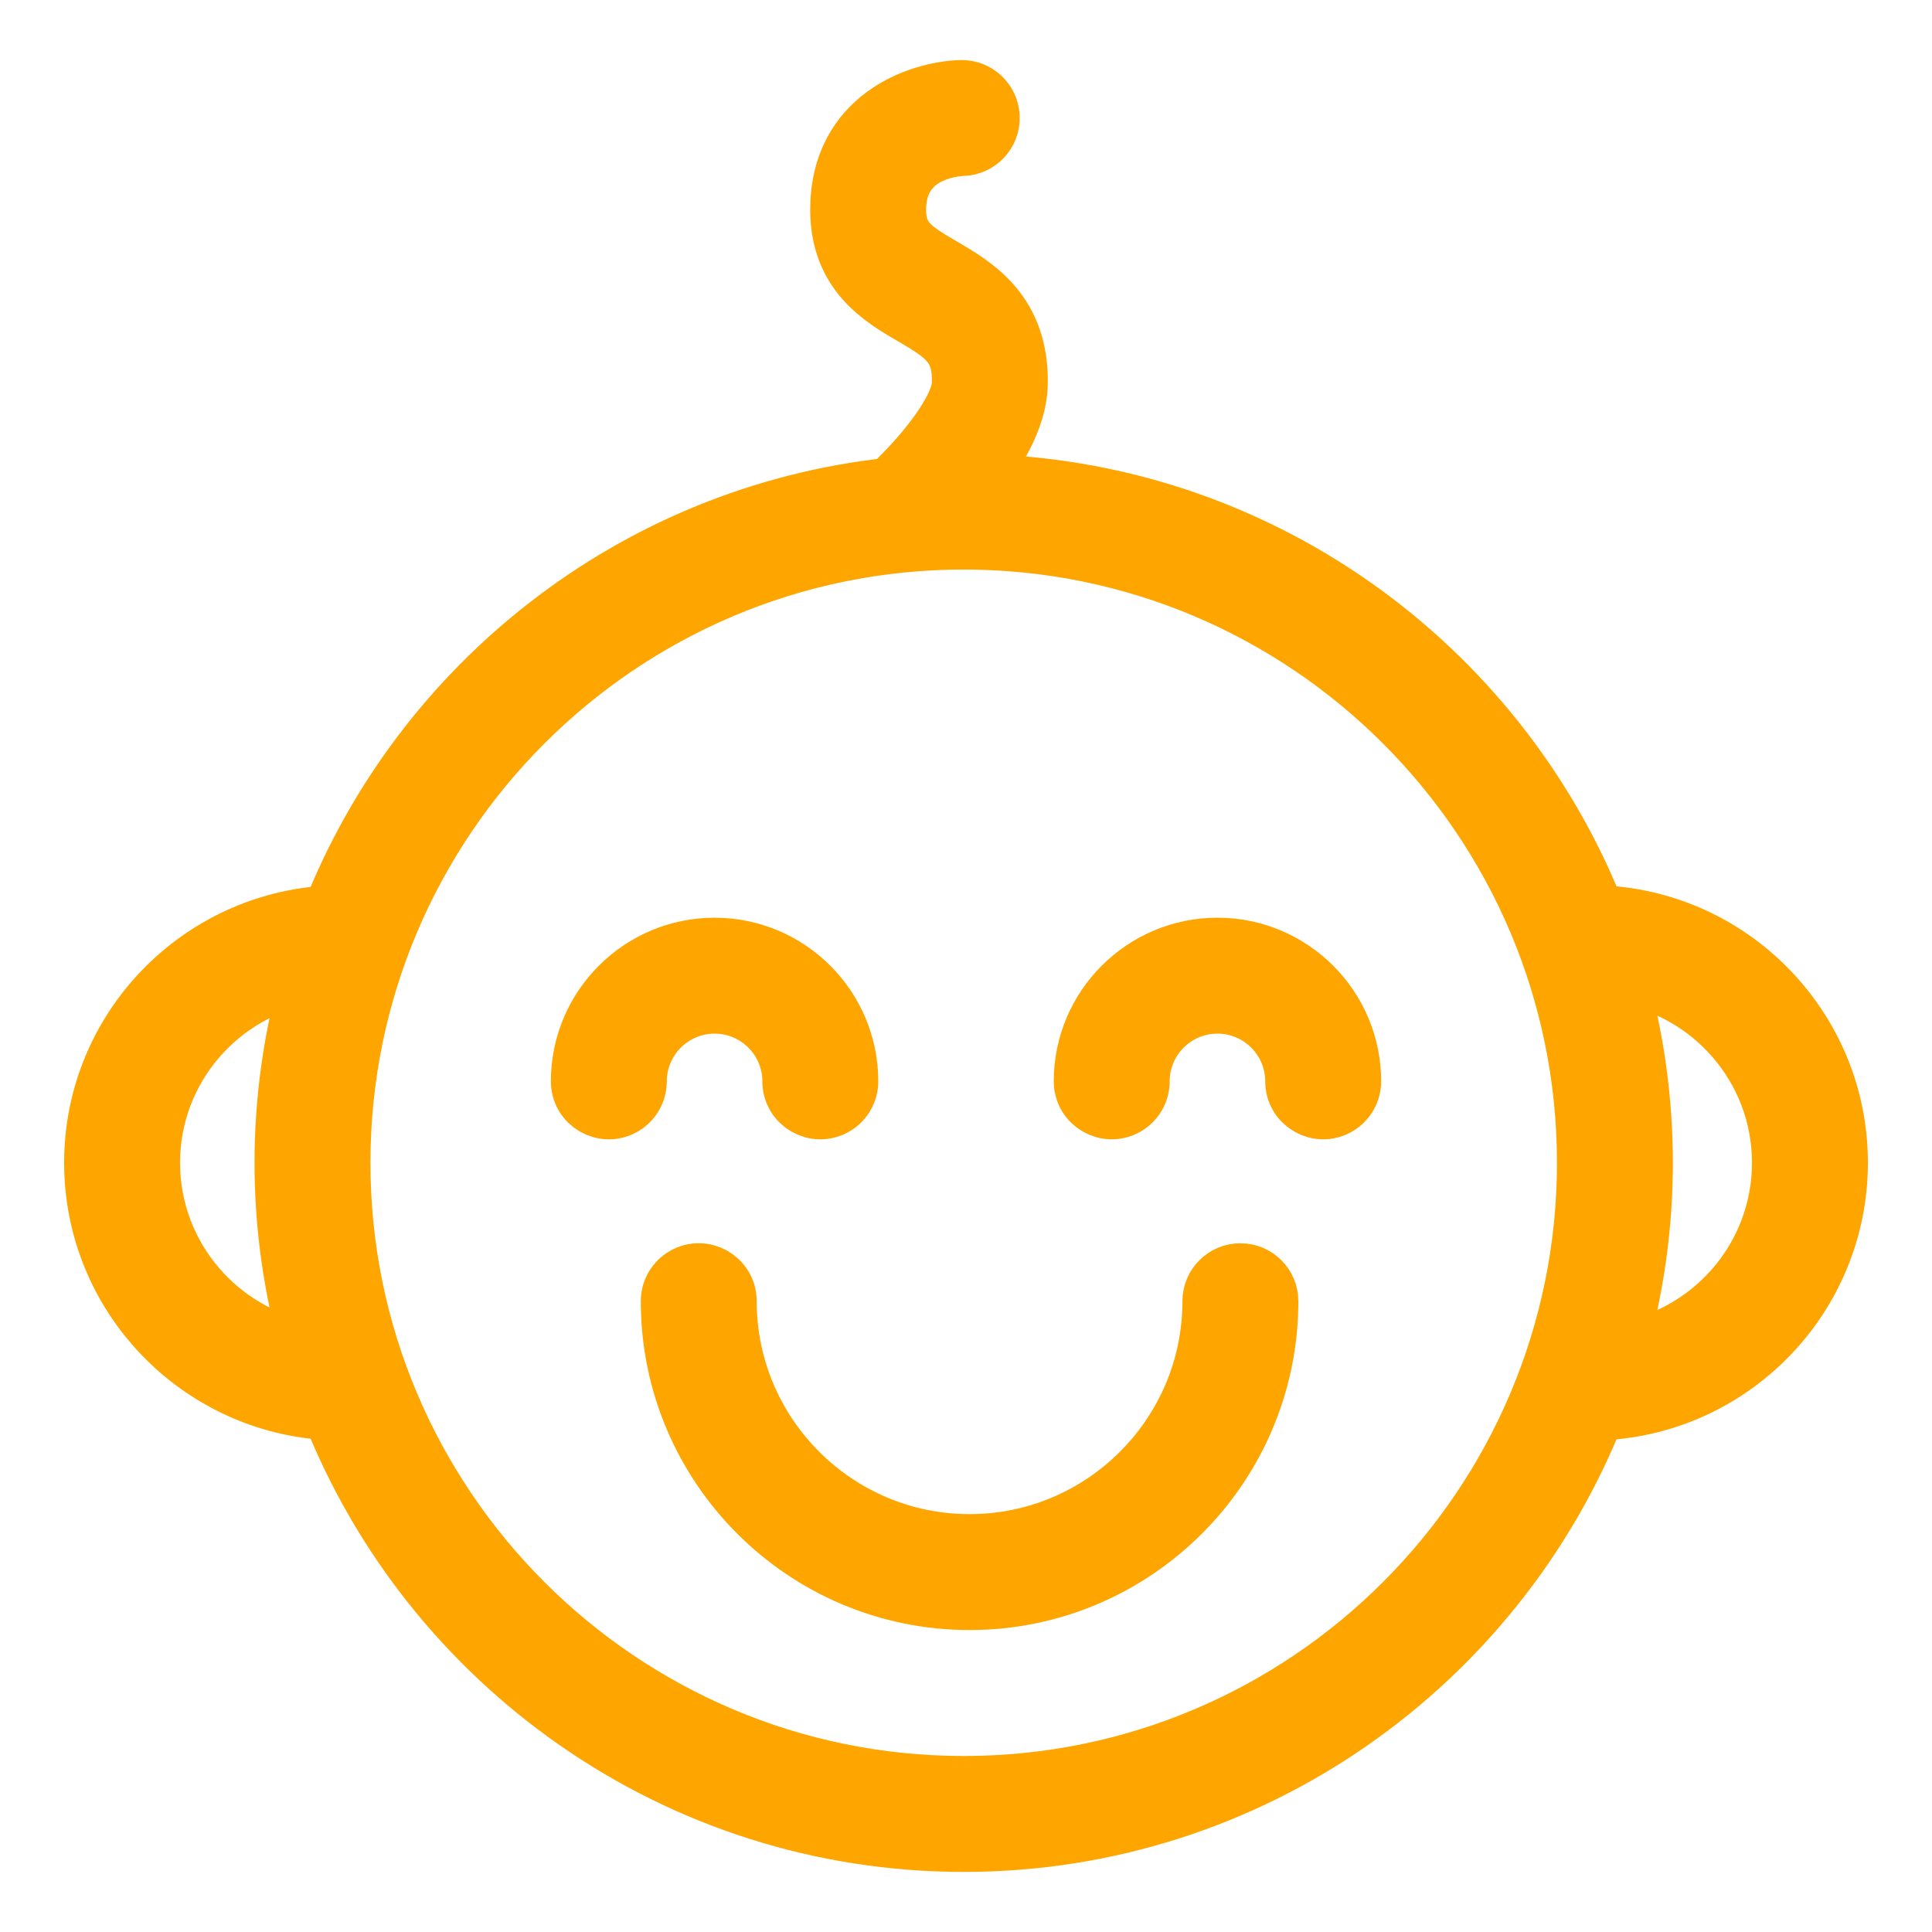
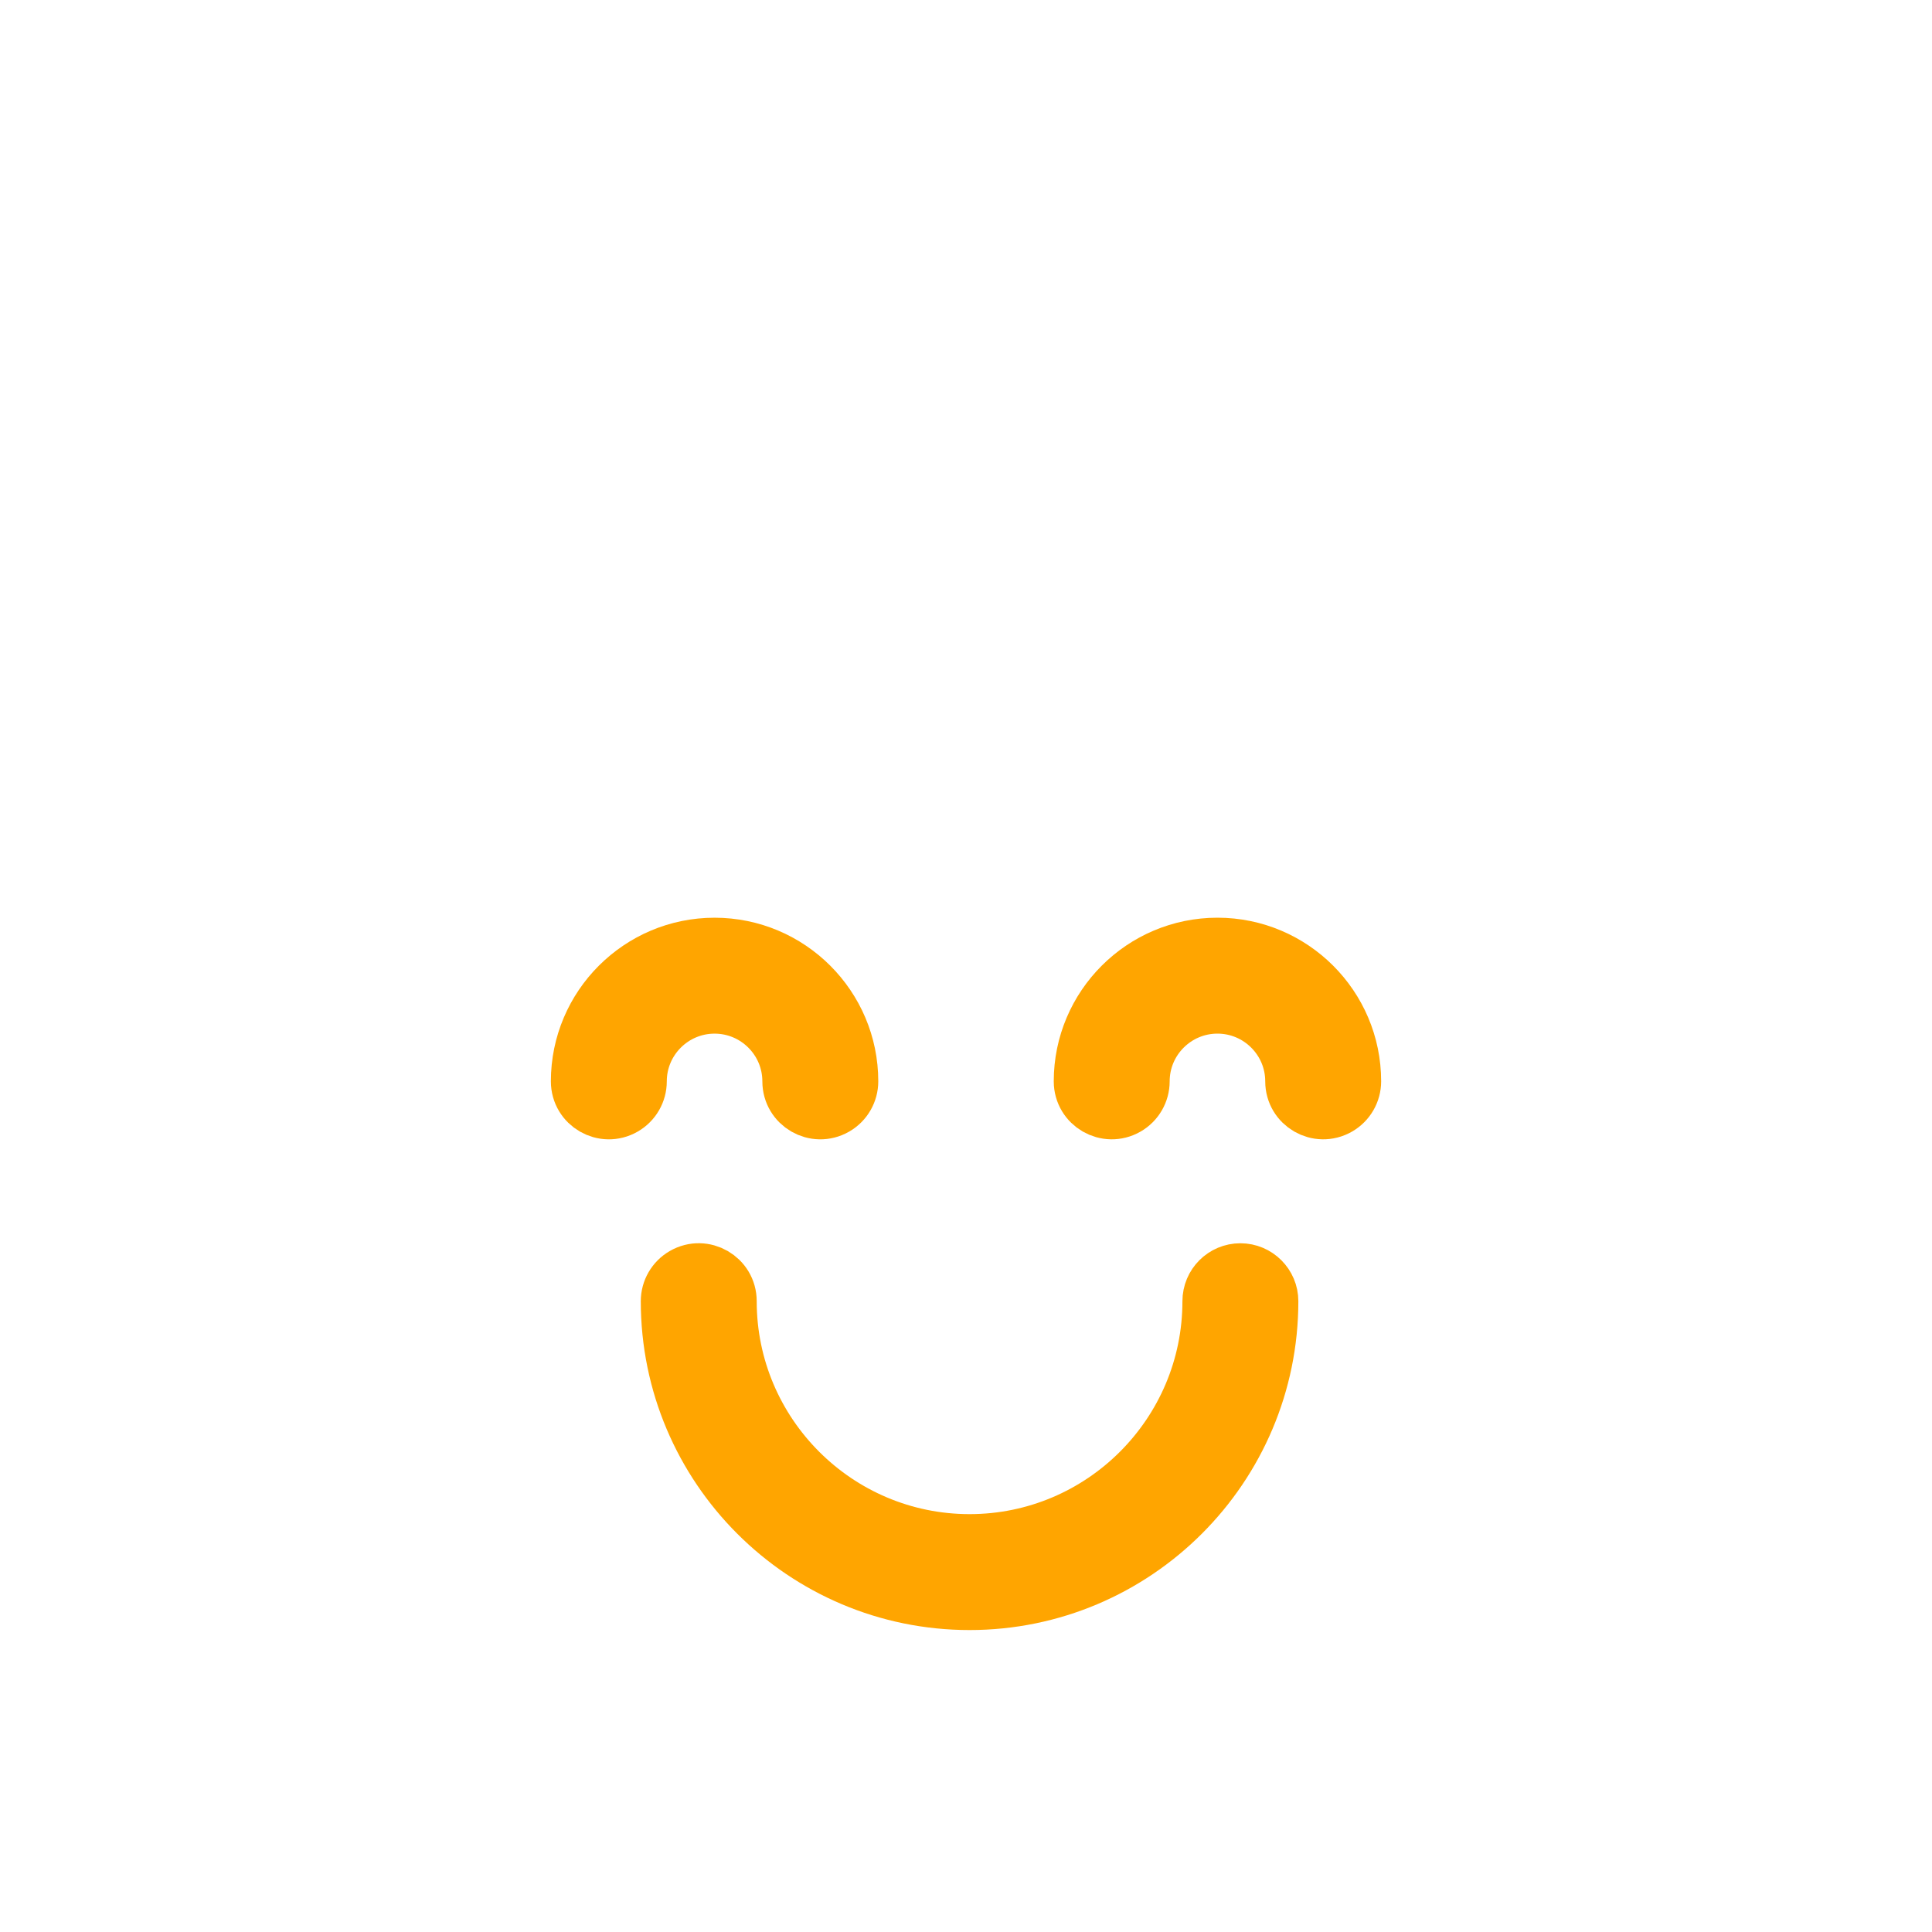
<svg xmlns="http://www.w3.org/2000/svg" viewBox="1950 2450 100 100" width="100" height="100">
-   <path fill="#ffa500" stroke="#ffa500" fill-opacity="1" stroke-width="3" stroke-opacity="1" color="rgb(51, 51, 51)" fill-rule="evenodd" id="tSvg13ba0e0e3a7" title="Path 11" d="M 2045.182 2510.183 C 2045.182 2503.194 2039.586 2497.499 2032.641 2497.316 C 2027.546 2484.393 2015.024 2475.189 2000.358 2474.992 C 2001.541 2473.529 2002.686 2471.674 2002.732 2469.922 C 2002.827 2466.158 2000.47 2464.784 1998.75 2463.781 C 1997.189 2462.871 1996.439 2462.367 1996.436 2460.866 C 1996.43 2457.905 1999.267 2457.632 1999.827 2457.607 C 2000.655 2457.582 2001.306 2456.89 2001.28 2456.062 C 2001.254 2455.234 2000.563 2454.584 1999.735 2454.608 C 1997.552 2454.674 1993.426 2456.069 1993.436 2460.873 C 1993.445 2464.16 1995.637 2465.438 1997.239 2466.372 C 1998.958 2467.374 1999.782 2467.94 1999.734 2469.844 C 1999.696 2471.274 1997.617 2473.763 1996.053 2475.191 C 1982.846 2476.627 1971.816 2485.395 1967.116 2497.329 C 1960.284 2497.642 1954.819 2503.279 1954.819 2510.183 C 1954.819 2517.093 1960.285 2522.735 1967.118 2523.048 C 1972.267 2536.114 1985.007 2545.39 1999.881 2545.39 C 2014.751 2545.39 2027.487 2536.12 2032.639 2523.06C 2039.584 2522.879 2045.182 2517.179 2045.182 2510.183Z M 1957.819 2510.183 C 1957.819 2505.298 1961.388 2501.24 1966.055 2500.449 C 1965.14 2503.614 1964.675 2506.892 1964.674 2510.187 C 1964.674 2513.567 1965.163 2516.833 1966.056 2519.928C 1961.388 2519.137 1957.819 2515.074 1957.819 2510.183Z M 1999.881 2542.39 C 1982.122 2542.39 1967.674 2527.944 1967.674 2510.186 C 1967.674 2492.427 1982.122 2477.979 1999.881 2477.979 C 2017.64 2477.979 2032.088 2492.427 2032.088 2510.186C 2032.088 2527.944 2017.64 2542.39 1999.881 2542.39Z M 2033.695 2519.968 C 2035.55 2513.581 2035.551 2506.797 2033.696 2500.41 C 2038.484 2501.092 2042.182 2505.209 2042.182 2510.184C 2042.182 2515.164 2038.484 2519.286 2033.695 2519.968Z" />
  <path fill="#ffa500" stroke="#ffa500" fill-opacity="1" stroke-width="3" stroke-opacity="1" color="rgb(51, 51, 51)" fill-rule="evenodd" id="tSvg178b2e17e67" title="Path 12" d="M 1990.959 2505.97 C 1990.959 2507.125 1992.209 2507.846 1993.209 2507.269 C 1993.673 2507.001 1993.959 2506.506 1993.959 2505.97 C 1993.959 2502.127 1990.831 2499.001 1986.986 2499.001 C 1983.141 2499.001 1980.013 2502.127 1980.013 2505.97 C 1980.013 2507.125 1981.263 2507.846 1982.263 2507.269 C 1982.727 2507.001 1983.013 2506.506 1983.013 2505.97 C 1983.013 2503.782 1984.795 2502.001 1986.986 2502.001C 1989.177 2502.001 1990.959 2503.781 1990.959 2505.97Z M 2013.015 2499 C 2009.17 2499 2006.042 2502.126 2006.042 2505.969 C 2006.042 2507.124 2007.292 2507.845 2008.292 2507.268 C 2008.756 2507 2009.042 2506.505 2009.042 2505.969 C 2009.042 2503.781 2010.824 2502 2013.015 2502 C 2015.206 2502 2016.988 2503.781 2016.988 2505.969 C 2016.988 2507.124 2018.238 2507.845 2019.238 2507.268 C 2019.702 2507 2019.988 2506.505 2019.988 2505.969C 2019.988 2502.127 2016.86 2499 2013.015 2499Z M 2014.202 2515.851 C 2013.373 2515.851 2012.702 2516.523 2012.702 2517.351 C 2012.702 2524.255 2007.087 2529.871 2000.184 2529.871 C 1993.283 2529.871 1987.667 2524.255 1987.667 2517.351 C 1987.667 2516.196 1986.417 2515.475 1985.417 2516.052 C 1984.952 2516.32 1984.667 2516.815 1984.667 2517.351 C 1984.667 2525.909 1991.628 2532.871 2000.184 2532.871 C 2008.741 2532.871 2015.702 2525.909 2015.702 2517.351C 2015.702 2516.523 2015.03 2515.851 2014.202 2515.851Z" />
  <defs> </defs>
</svg>